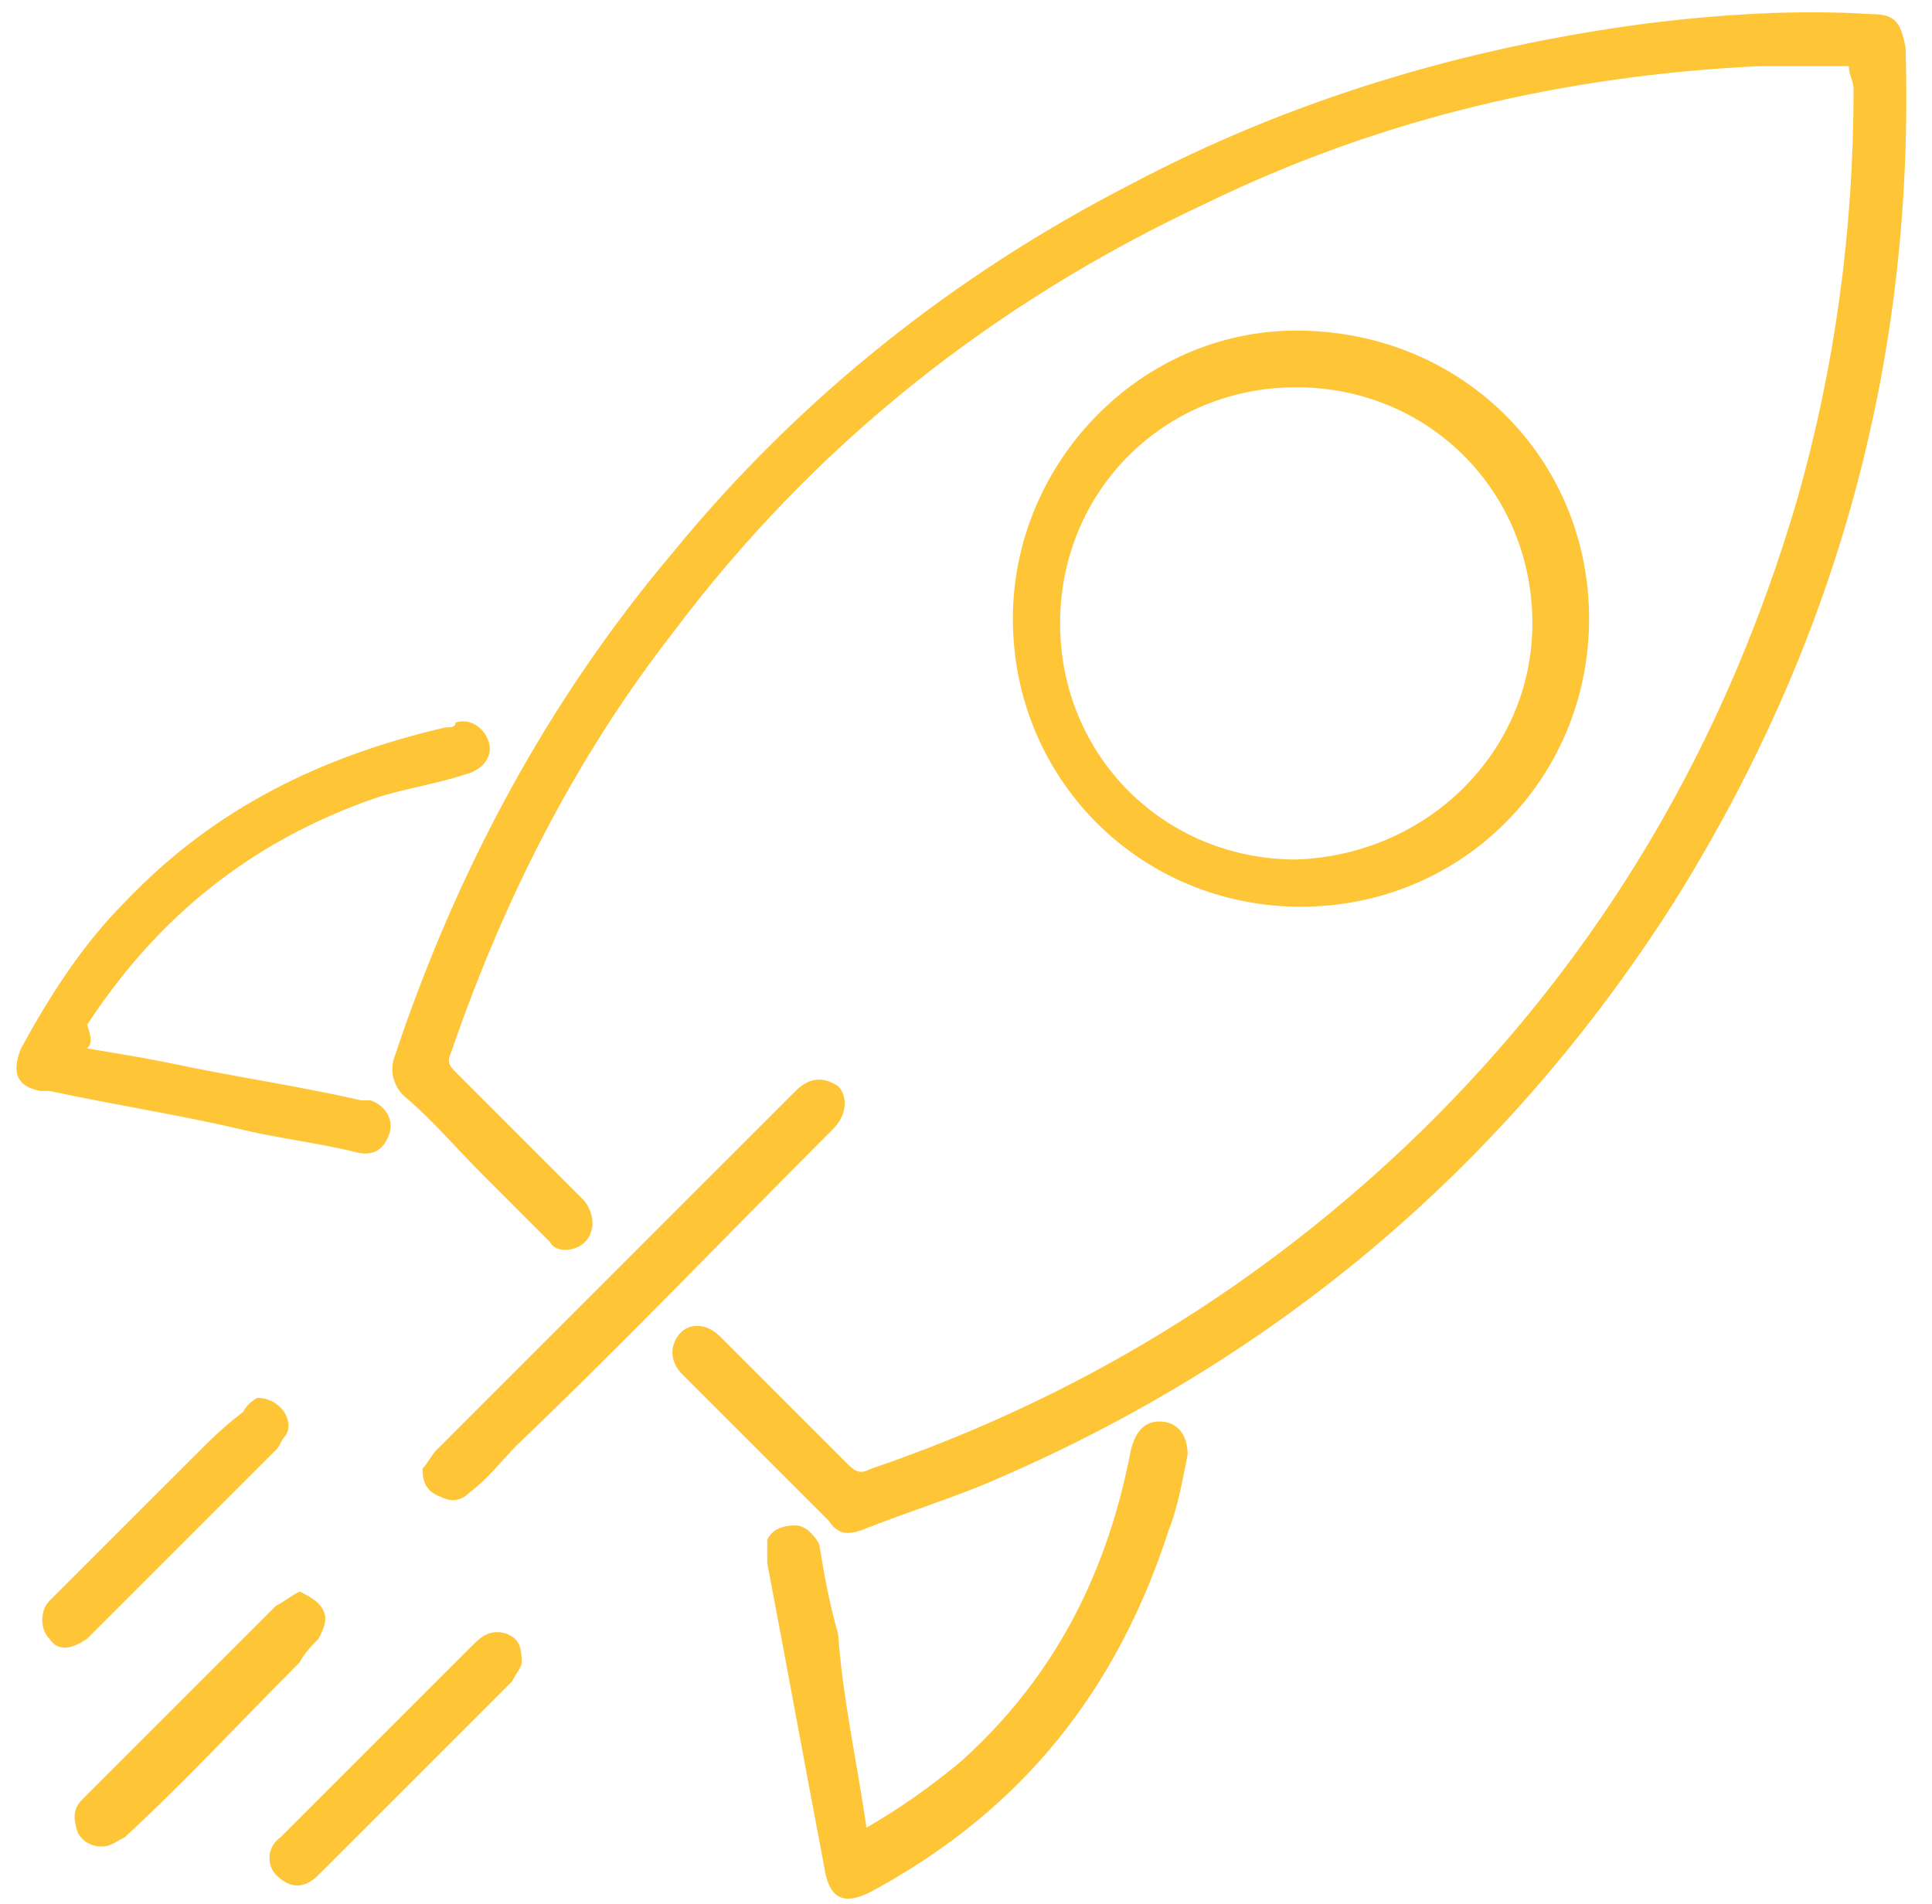
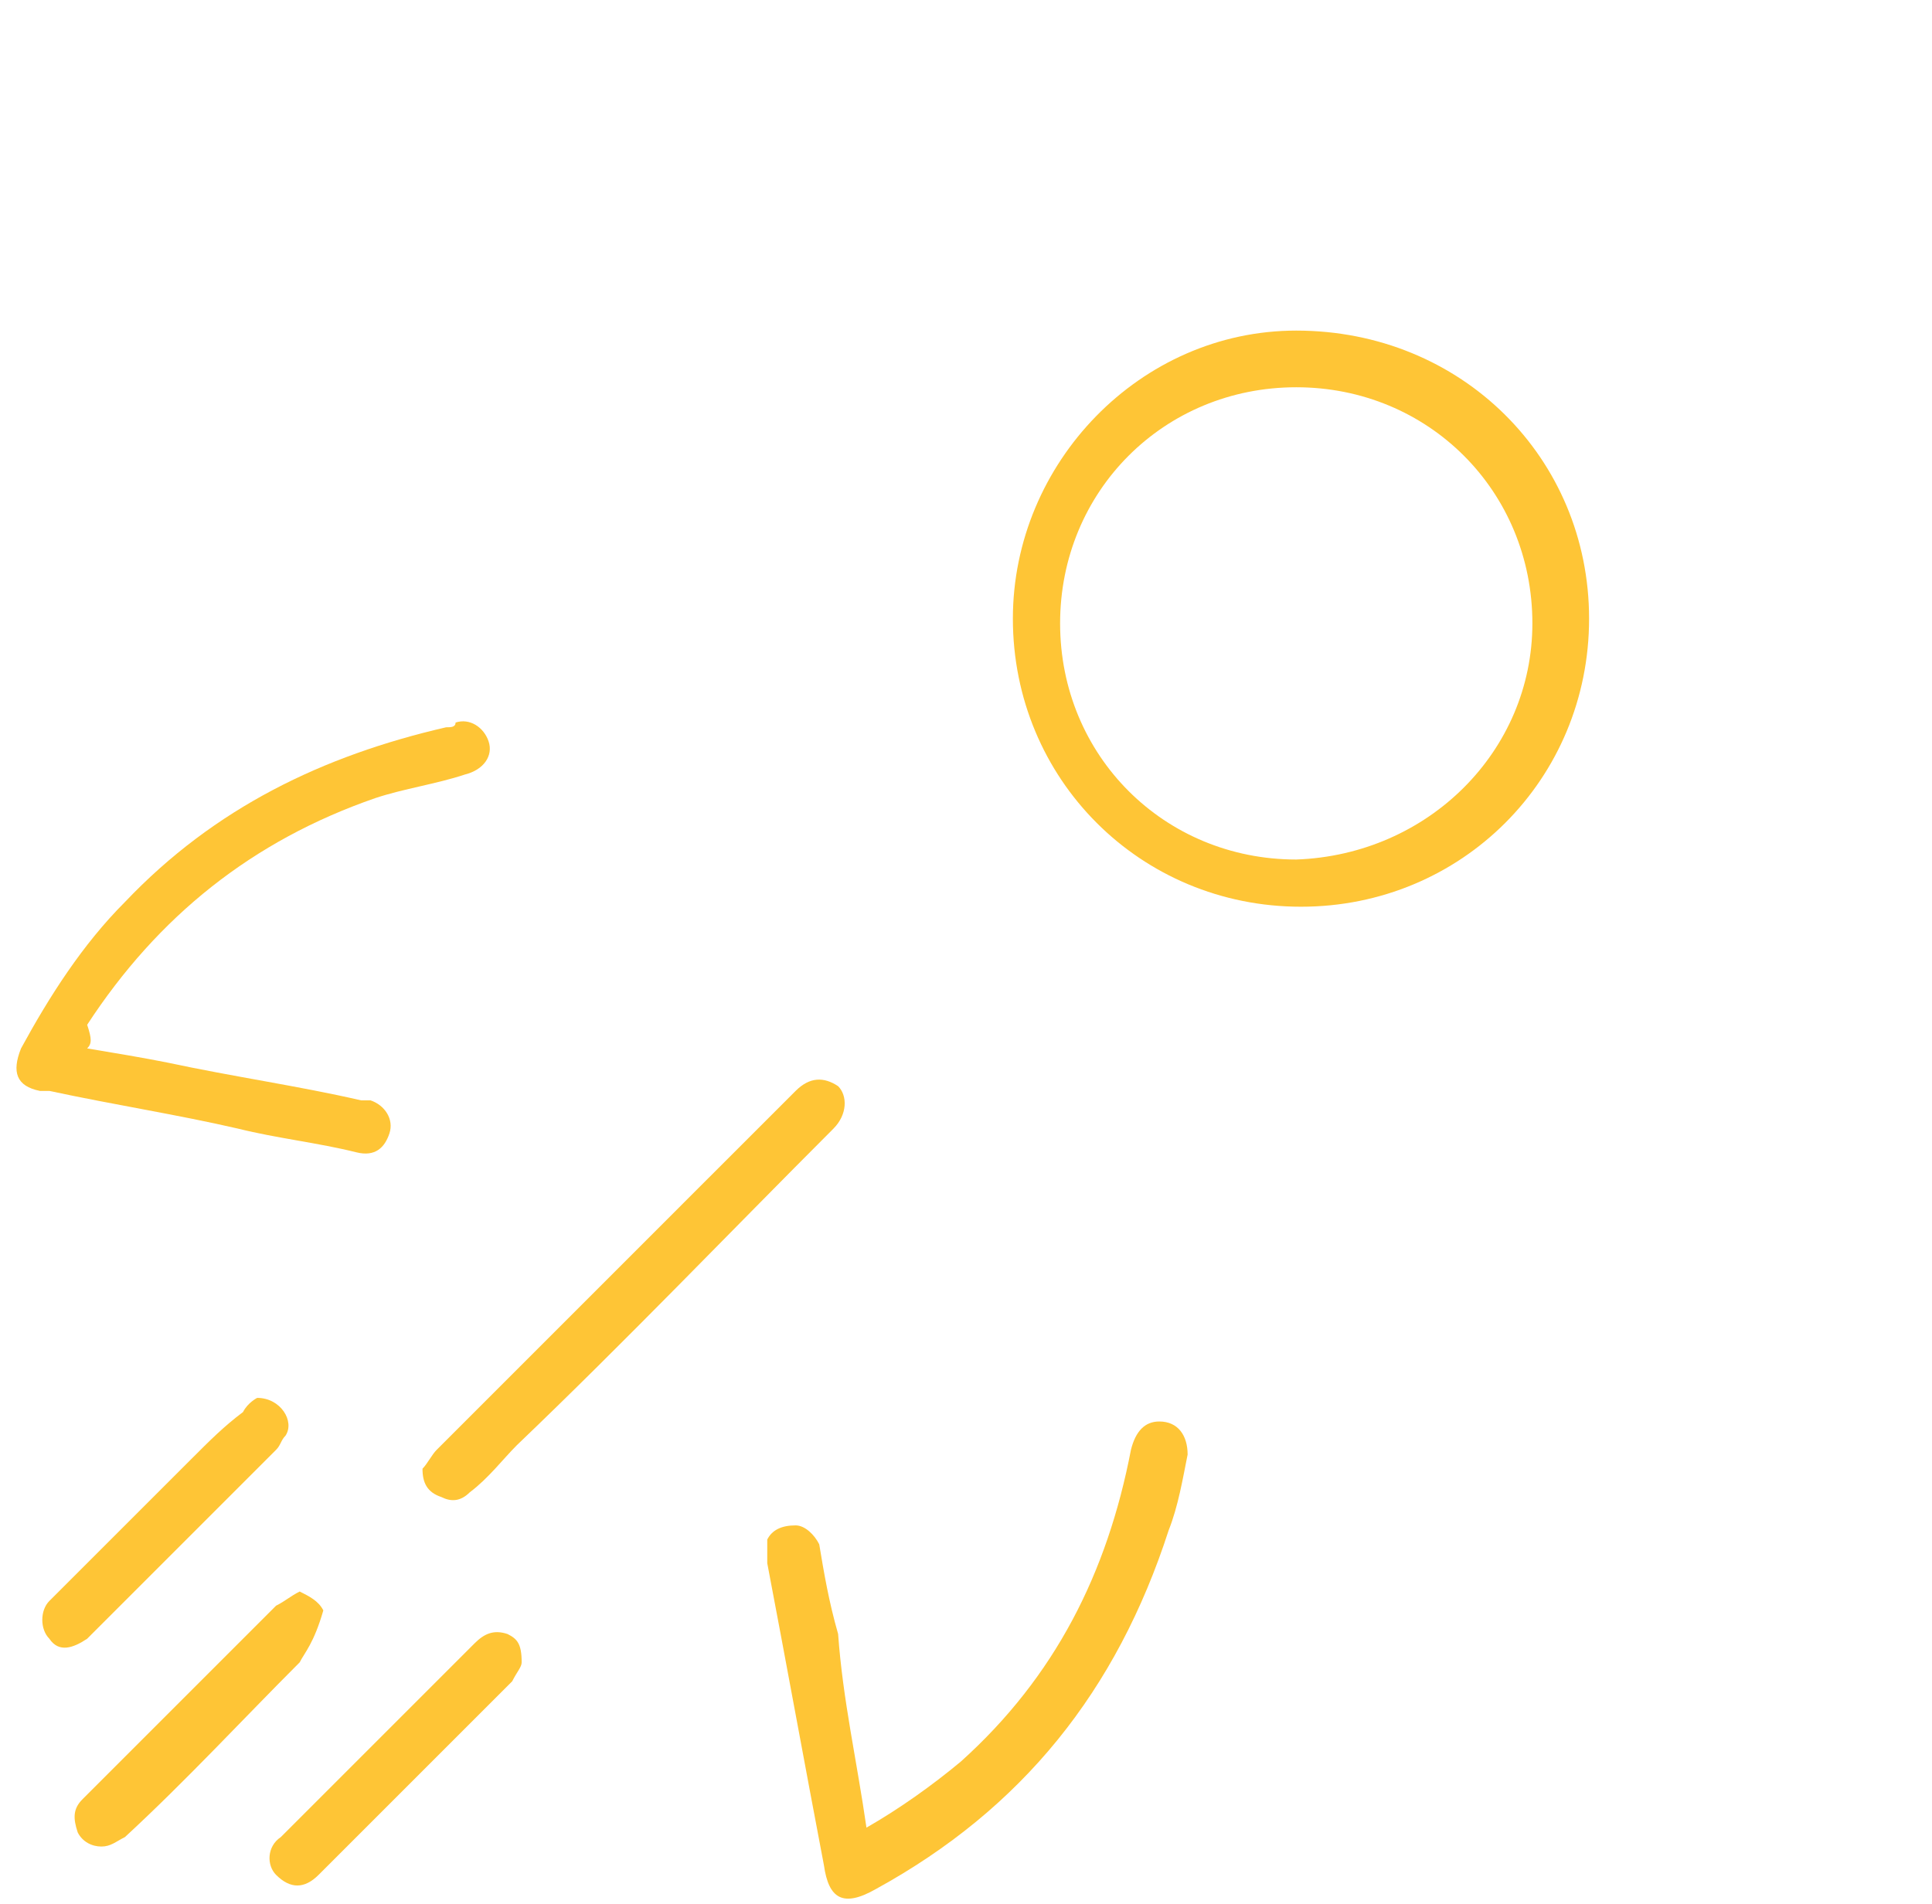
<svg xmlns="http://www.w3.org/2000/svg" width="69" height="68" viewBox="0 0 69 68" fill="none">
-   <path d="M66.03 2.362C65.018 2.362 63.837 2.362 62.825 2.362C55.909 2.699 49.331 4.217 43.09 7.253C35.499 10.796 29.089 15.856 24.029 22.603C20.487 27.157 17.956 32.218 16.101 37.616C15.932 37.953 16.101 38.122 16.27 38.29C17.788 39.808 19.306 41.327 20.824 42.845C20.993 43.013 21.161 43.351 21.161 43.688C21.161 44.025 20.993 44.363 20.655 44.531C20.318 44.7 19.812 44.7 19.643 44.363C18.8 43.519 18.125 42.845 17.282 42.001C16.27 40.989 15.426 39.977 14.414 39.134C14.077 38.796 13.908 38.29 14.077 37.784C16.27 31.206 19.475 25.133 24.029 19.736C28.583 14.169 34.15 9.783 40.391 6.579C46.126 3.542 52.367 1.687 58.777 0.843C61.476 0.506 64.175 0.337 66.874 0.506C67.717 0.506 67.886 0.843 68.054 1.687C68.392 12.651 65.693 22.772 59.789 32.218C53.885 41.495 45.789 48.411 35.668 52.797C34.15 53.471 32.463 53.977 30.776 54.652C30.27 54.821 29.933 54.821 29.595 54.315C27.909 52.628 26.053 50.773 24.366 49.086C24.029 48.748 23.86 48.242 24.198 47.736C24.535 47.23 25.21 47.23 25.716 47.736C27.234 49.254 28.752 50.773 30.27 52.291C30.608 52.628 30.776 52.628 31.113 52.459C38.535 49.929 45.114 45.881 50.68 40.483C57.259 34.073 61.645 26.483 64.175 17.88C65.524 13.157 66.199 8.265 66.199 3.205C66.199 2.868 66.03 2.699 66.03 2.362Z" fill="#FEC536" />
  <path d="M56.753 22.097C56.753 27.832 52.198 32.386 46.463 32.386C40.728 32.386 36.174 27.832 36.174 22.097C36.174 16.531 40.728 11.808 46.295 11.808C52.198 11.808 56.753 16.362 56.753 22.097ZM54.728 22.266C54.728 17.543 51.018 13.832 46.295 13.832C41.572 13.832 37.861 17.543 37.861 22.266C37.861 26.989 41.572 30.7 46.295 30.7C51.018 30.531 54.728 26.82 54.728 22.266Z" fill="#FEC536" />
  <path d="M30.945 65.279C32.125 64.604 33.306 63.761 34.318 62.917C37.692 59.881 39.547 56.17 40.391 51.784C40.559 51.11 40.897 50.772 41.403 50.772C42.077 50.772 42.415 51.278 42.415 51.953C42.246 52.796 42.077 53.808 41.74 54.652C39.885 60.387 36.511 64.604 31.282 67.472C30.101 68.146 29.595 67.809 29.427 66.628C28.752 63.086 28.077 59.375 27.402 55.833C27.402 55.495 27.402 55.158 27.402 54.989C27.571 54.652 27.908 54.483 28.414 54.483C28.752 54.483 29.089 54.821 29.258 55.158C29.427 56.17 29.595 57.182 29.933 58.363C30.101 60.724 30.607 62.917 30.945 65.279Z" fill="#FEC536" />
  <path d="M3.113 37.447C4.125 37.615 5.137 37.784 5.98 37.953C8.342 38.459 10.703 38.796 12.896 39.302C13.065 39.302 13.065 39.302 13.233 39.302C13.74 39.471 14.077 39.977 13.908 40.483C13.74 40.989 13.402 41.326 12.727 41.158C11.378 40.82 9.86 40.652 8.511 40.314C6.318 39.808 4.125 39.471 1.763 38.965C1.595 38.965 1.595 38.965 1.426 38.965C0.583 38.796 0.414 38.29 0.751 37.447C1.763 35.591 2.944 33.736 4.462 32.218C7.667 28.844 11.547 26.988 15.932 25.977C16.101 25.977 16.27 25.977 16.27 25.808C16.776 25.639 17.282 25.977 17.451 26.483C17.619 26.988 17.282 27.495 16.607 27.663C15.595 28.001 14.414 28.169 13.402 28.507C9.017 30.025 5.643 32.724 3.113 36.603C3.281 37.109 3.281 37.278 3.113 37.447Z" fill="#FEC536" />
  <path d="M15.089 52.459C15.258 52.291 15.426 51.953 15.595 51.785C18.8 48.58 21.836 45.543 25.041 42.338C26.222 41.158 27.234 40.146 28.415 38.965C28.921 38.459 29.427 38.459 29.933 38.796C30.27 39.133 30.27 39.808 29.764 40.314C26.053 44.025 22.342 47.905 18.462 51.616C17.956 52.122 17.45 52.797 16.776 53.303C16.438 53.64 16.101 53.64 15.764 53.471C15.258 53.303 15.089 52.965 15.089 52.459Z" fill="#FEC536" />
-   <path d="M10.703 56.845C11.041 57.014 11.378 57.182 11.547 57.52C11.715 57.857 11.547 58.194 11.378 58.532C11.209 58.7 10.872 59.038 10.703 59.375C8.679 61.399 6.655 63.592 4.462 65.616C4.125 65.785 3.956 65.954 3.619 65.954C3.281 65.954 2.944 65.785 2.775 65.448C2.607 64.942 2.607 64.604 2.944 64.267C4.293 62.917 5.643 61.568 6.992 60.219C8.004 59.206 8.848 58.363 9.86 57.351C10.197 57.182 10.366 57.014 10.703 56.845Z" fill="#FEC536" />
+   <path d="M10.703 56.845C11.041 57.014 11.378 57.182 11.547 57.52C11.209 58.7 10.872 59.038 10.703 59.375C8.679 61.399 6.655 63.592 4.462 65.616C4.125 65.785 3.956 65.954 3.619 65.954C3.281 65.954 2.944 65.785 2.775 65.448C2.607 64.942 2.607 64.604 2.944 64.267C4.293 62.917 5.643 61.568 6.992 60.219C8.004 59.206 8.848 58.363 9.86 57.351C10.197 57.182 10.366 57.014 10.703 56.845Z" fill="#FEC536" />
  <path d="M9.185 49.929C10.029 49.929 10.535 50.772 10.197 51.278C10.029 51.447 10.029 51.616 9.86 51.784C7.667 53.977 5.474 56.17 3.281 58.363L3.113 58.532C2.607 58.869 2.101 59.038 1.763 58.532C1.426 58.194 1.426 57.52 1.763 57.182C3.45 55.495 5.137 53.809 6.824 52.122C7.498 51.447 8.004 50.941 8.679 50.435C8.848 50.098 9.185 49.929 9.185 49.929Z" fill="#FEC536" />
  <path d="M18.631 59.375C18.631 59.544 18.463 59.712 18.294 60.05C15.933 62.411 13.74 64.604 11.378 66.966C10.872 67.472 10.366 67.472 9.86 66.966C9.523 66.628 9.523 65.954 10.029 65.616C12.39 63.255 14.583 61.062 16.945 58.7C17.282 58.363 17.619 58.194 18.125 58.363C18.463 58.532 18.631 58.7 18.631 59.375Z" fill="#FEC536" />
</svg>